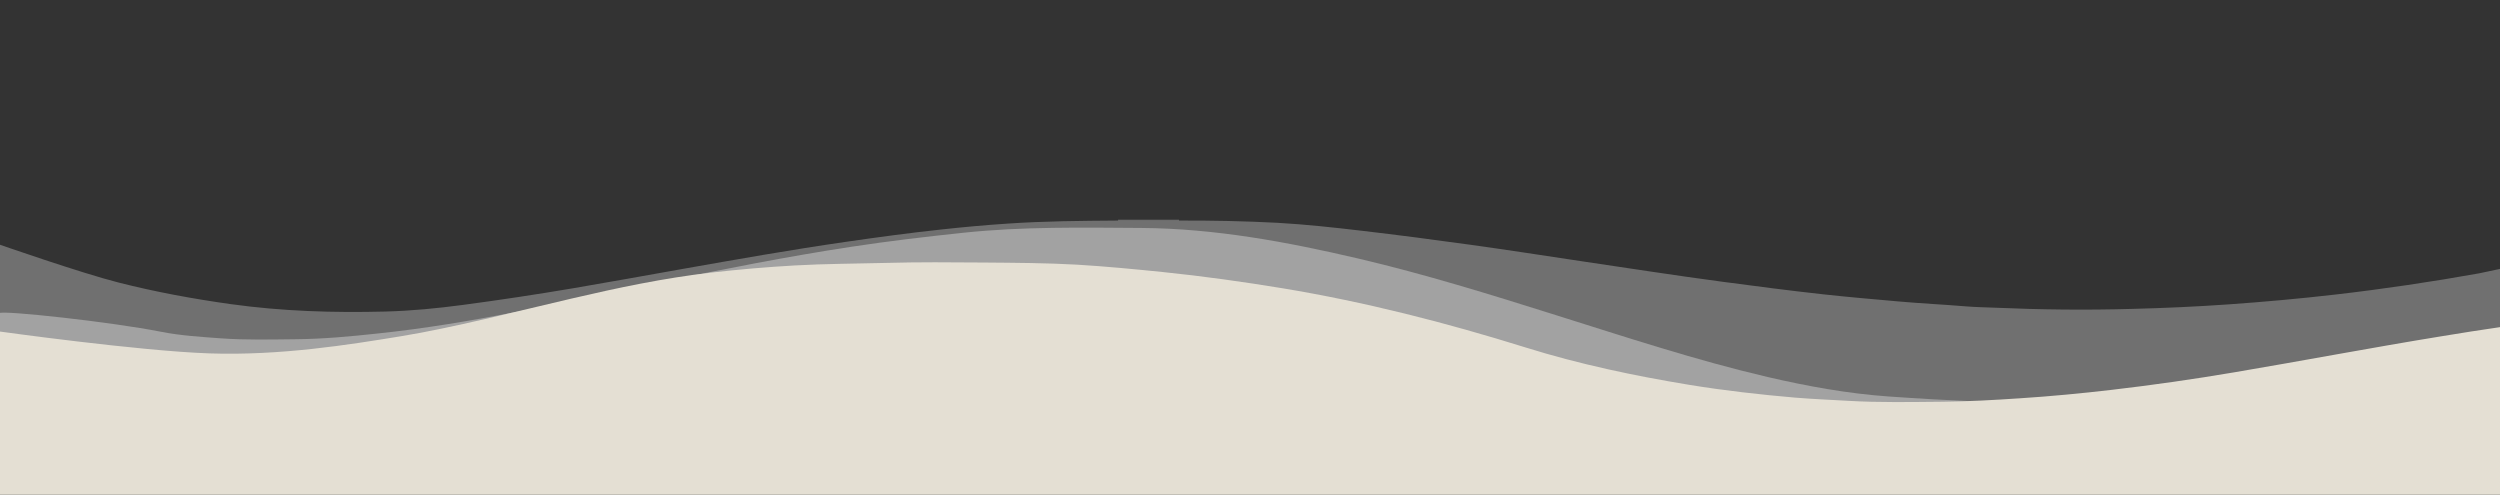
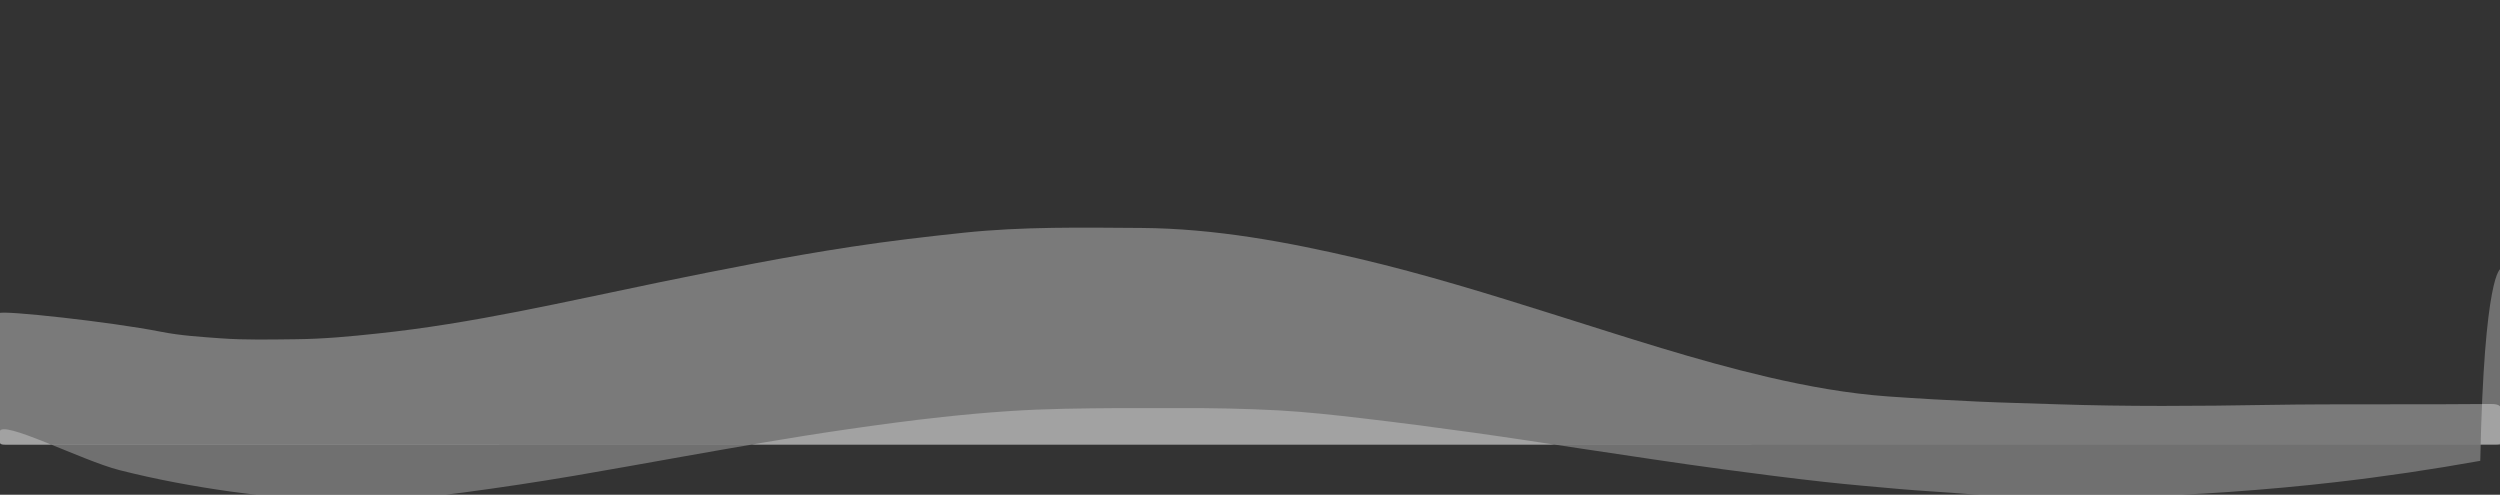
<svg xmlns="http://www.w3.org/2000/svg" version="1.1" id="Calque_1" x="0px" y="0px" viewBox="0 0 1887.4 373.5" style="enable-background:new 0 0 1887.4 373.5;" xml:space="preserve">
  <rect x="0" y="0" width="1887.4" height="373.5" fill="#333333" stroke="none" />
  <style type="text/css">
	.st0{opacity:0.3;}
	.st1{fill:#FFFFFF;}
	.st2{opacity:0.35;}
	.st3{fill:#E4DFD3;}
</style>
  <g id="Calque_2_1_">
</g>
  <g id="Calque_1_1_">
    <g id="X1HYER_1_" class="st0">
      <g>
-         <path class="st1" d="M1887.9,202.9c0,0,0,88.7,0,131.7c-1.2,1.1-2.8,1-4.3,1c-2,0-4,0-6,0c-622.8,0-1245.6,0-1868.3,0     c-11.4,0-9.5,0.9-9.5-9.5c-0.1-44.8-0.6-141.6-0.6-141.6s62.2,21.7,90.3,28.8c27.9,7.1,56.2,12.3,84.7,16.3     c38.7,5.4,77.6,6.6,116.6,5.6c19.6-0.5,39.2-2.4,58.6-5c27.9-3.7,55.6-7.9,83.4-12.6c27.2-4.6,54.4-9.6,81.6-14.4     c41.3-7.3,82.5-14.6,124-20.6c24.2-3.5,48.4-6.8,72.7-9.4c16.5-1.8,33.1-3.3,49.7-4.4c27.8-1.9,55.5-2.1,83.3-2.3     c15.2,0,30.3,0,45.5,0c25-0.1,49.9,0.4,74.8,1.7c21.2,1.2,42.4,3.5,63.6,6c27.4,3.2,54.8,6.8,82.2,10.6     c28.2,3.9,56.3,8.3,84.4,12.5c35.2,5.2,70.4,10.7,105.7,15.4c25.4,3.4,50.8,6.7,76.2,9.5c19,2.1,38.1,3.7,57.1,5.4     c16.9,1.5,33.8,2.3,50.7,3.7c7.3,0.6,14.6,0.7,21.9,1c34.4,1.5,68.9,1.9,103.4,0.9c24.2-0.6,48.5-1.7,72.7-3.4     c26.9-1.9,53.7-4.3,80.5-7.4c36.5-4.2,72.9-9.6,109.1-16.1C1875.4,205.6,1887.9,202.9,1887.9,202.9z" />
-         <path class="st1" d="M844.1,166.8c0-0.3,0-0.6,0-0.9c15.3,0,30.7,0,46,0c0,0.3,0,0.6,0,0.9C874.8,166.8,859.5,166.8,844.1,166.8z     " />
+         <path class="st1" d="M1887.9,202.9c0,0,0,88.7,0,131.7c-1.2,1.1-2.8,1-4.3,1c-2,0-4,0-6,0c-622.8,0-1245.6,0-1868.3,0     c-11.4,0-9.5,0.9-9.5-9.5s62.2,21.7,90.3,28.8c27.9,7.1,56.2,12.3,84.7,16.3     c38.7,5.4,77.6,6.6,116.6,5.6c19.6-0.5,39.2-2.4,58.6-5c27.9-3.7,55.6-7.9,83.4-12.6c27.2-4.6,54.4-9.6,81.6-14.4     c41.3-7.3,82.5-14.6,124-20.6c24.2-3.5,48.4-6.8,72.7-9.4c16.5-1.8,33.1-3.3,49.7-4.4c27.8-1.9,55.5-2.1,83.3-2.3     c15.2,0,30.3,0,45.5,0c25-0.1,49.9,0.4,74.8,1.7c21.2,1.2,42.4,3.5,63.6,6c27.4,3.2,54.8,6.8,82.2,10.6     c28.2,3.9,56.3,8.3,84.4,12.5c35.2,5.2,70.4,10.7,105.7,15.4c25.4,3.4,50.8,6.7,76.2,9.5c19,2.1,38.1,3.7,57.1,5.4     c16.9,1.5,33.8,2.3,50.7,3.7c7.3,0.6,14.6,0.7,21.9,1c34.4,1.5,68.9,1.9,103.4,0.9c24.2-0.6,48.5-1.7,72.7-3.4     c26.9-1.9,53.7-4.3,80.5-7.4c36.5-4.2,72.9-9.6,109.1-16.1C1875.4,205.6,1887.9,202.9,1887.9,202.9z" />
      </g>
    </g>
    <g id="Pj5DrK_1_" class="st2">
      <g>
        <path class="st1" d="M1887.4,335.7c-627.8,0-1255.6,0-1883.4,0.1c-3.8,0-4.6-0.8-4.6-4.6c0.2-31.6,0.1-63.2,0.1-94.8     c2.3-2.3,84.4,6.6,122.2,14.1c14.7,2.9,29.7,3.8,44.6,4.9c19.1,1.4,38.3,0.9,57.4,0.7c20.5-0.2,40.9-2.1,61.2-4.3     c71.9-7.5,142-24.1,212.6-38.6c48.3-9.9,96.6-19.5,145.3-26.9c28.1-4.3,56.4-7.6,84.7-10.6c44.7-4.7,89.5-3.9,134.2-3.6     c55.6,0.4,109.9,10.5,163.8,23.1c50.3,11.8,99.6,27.1,148.8,42.6c53.2,16.7,106.1,34.2,160.5,46.9c29.8,6.9,59.9,12.4,90.6,14.6     c22.7,1.6,45.5,2.9,68.2,3.9c19.6,0.9,39.2,1.3,58.9,2c53.3,1.8,106.6,1.4,159.9,0.5c55.8-0.9,111.6-0.1,167.4-0.7     c1.8,0,3.7,0,5.4,0.5c1.6,0.5,2.7,1.2,2.7,3.1C1887.6,317.5,1888.5,326.6,1887.4,335.7z" />
      </g>
    </g>
    <g id="_x38_YZr3s_1_">
      <g>
-         <path class="st3" d="M1887.9,374.3V246.9c-15,2.2-30,4.5-44.9,7c-52.2,8.5-104.2,18.4-156.3,27.2c-30.7,5.2-61.4,9.6-92.3,13.2     c-23.1,2.7-46.3,4.9-69.5,6.4c-19.4,1.3-38.8,2.4-58.3,2.6c-23.8,0.2-47.6,0.7-71.4-0.7c-13.3-0.8-26.6-1.3-39.8-2.4     c-26.7-2.3-53.3-5.3-79.7-9.6c-41.9-6.9-83.4-15.6-124-28.3c-60.3-18.8-121.3-34.4-183.6-44.7c-29.9-4.9-59.8-9.1-90-12.2     c-21.7-2.2-43.3-4.3-65.1-5.6c-23.2-1.3-46.5-1.4-69.8-1.6c-25-0.2-49.9-0.4-74.9,0.3c-22.8,0.6-45.5,0.6-68.3,1.9     c-21.1,1.2-42.1,3-63.1,5.4c-35.6,4.1-70.6,11.5-105.4,19.6c-43,10-88.9,21.9-128.5,28.4s-91.6,14.8-144.8,13s-159-16.6-159-16.6     v124.1H1887.9z" />
-       </g>
+         </g>
    </g>
  </g>
</svg>